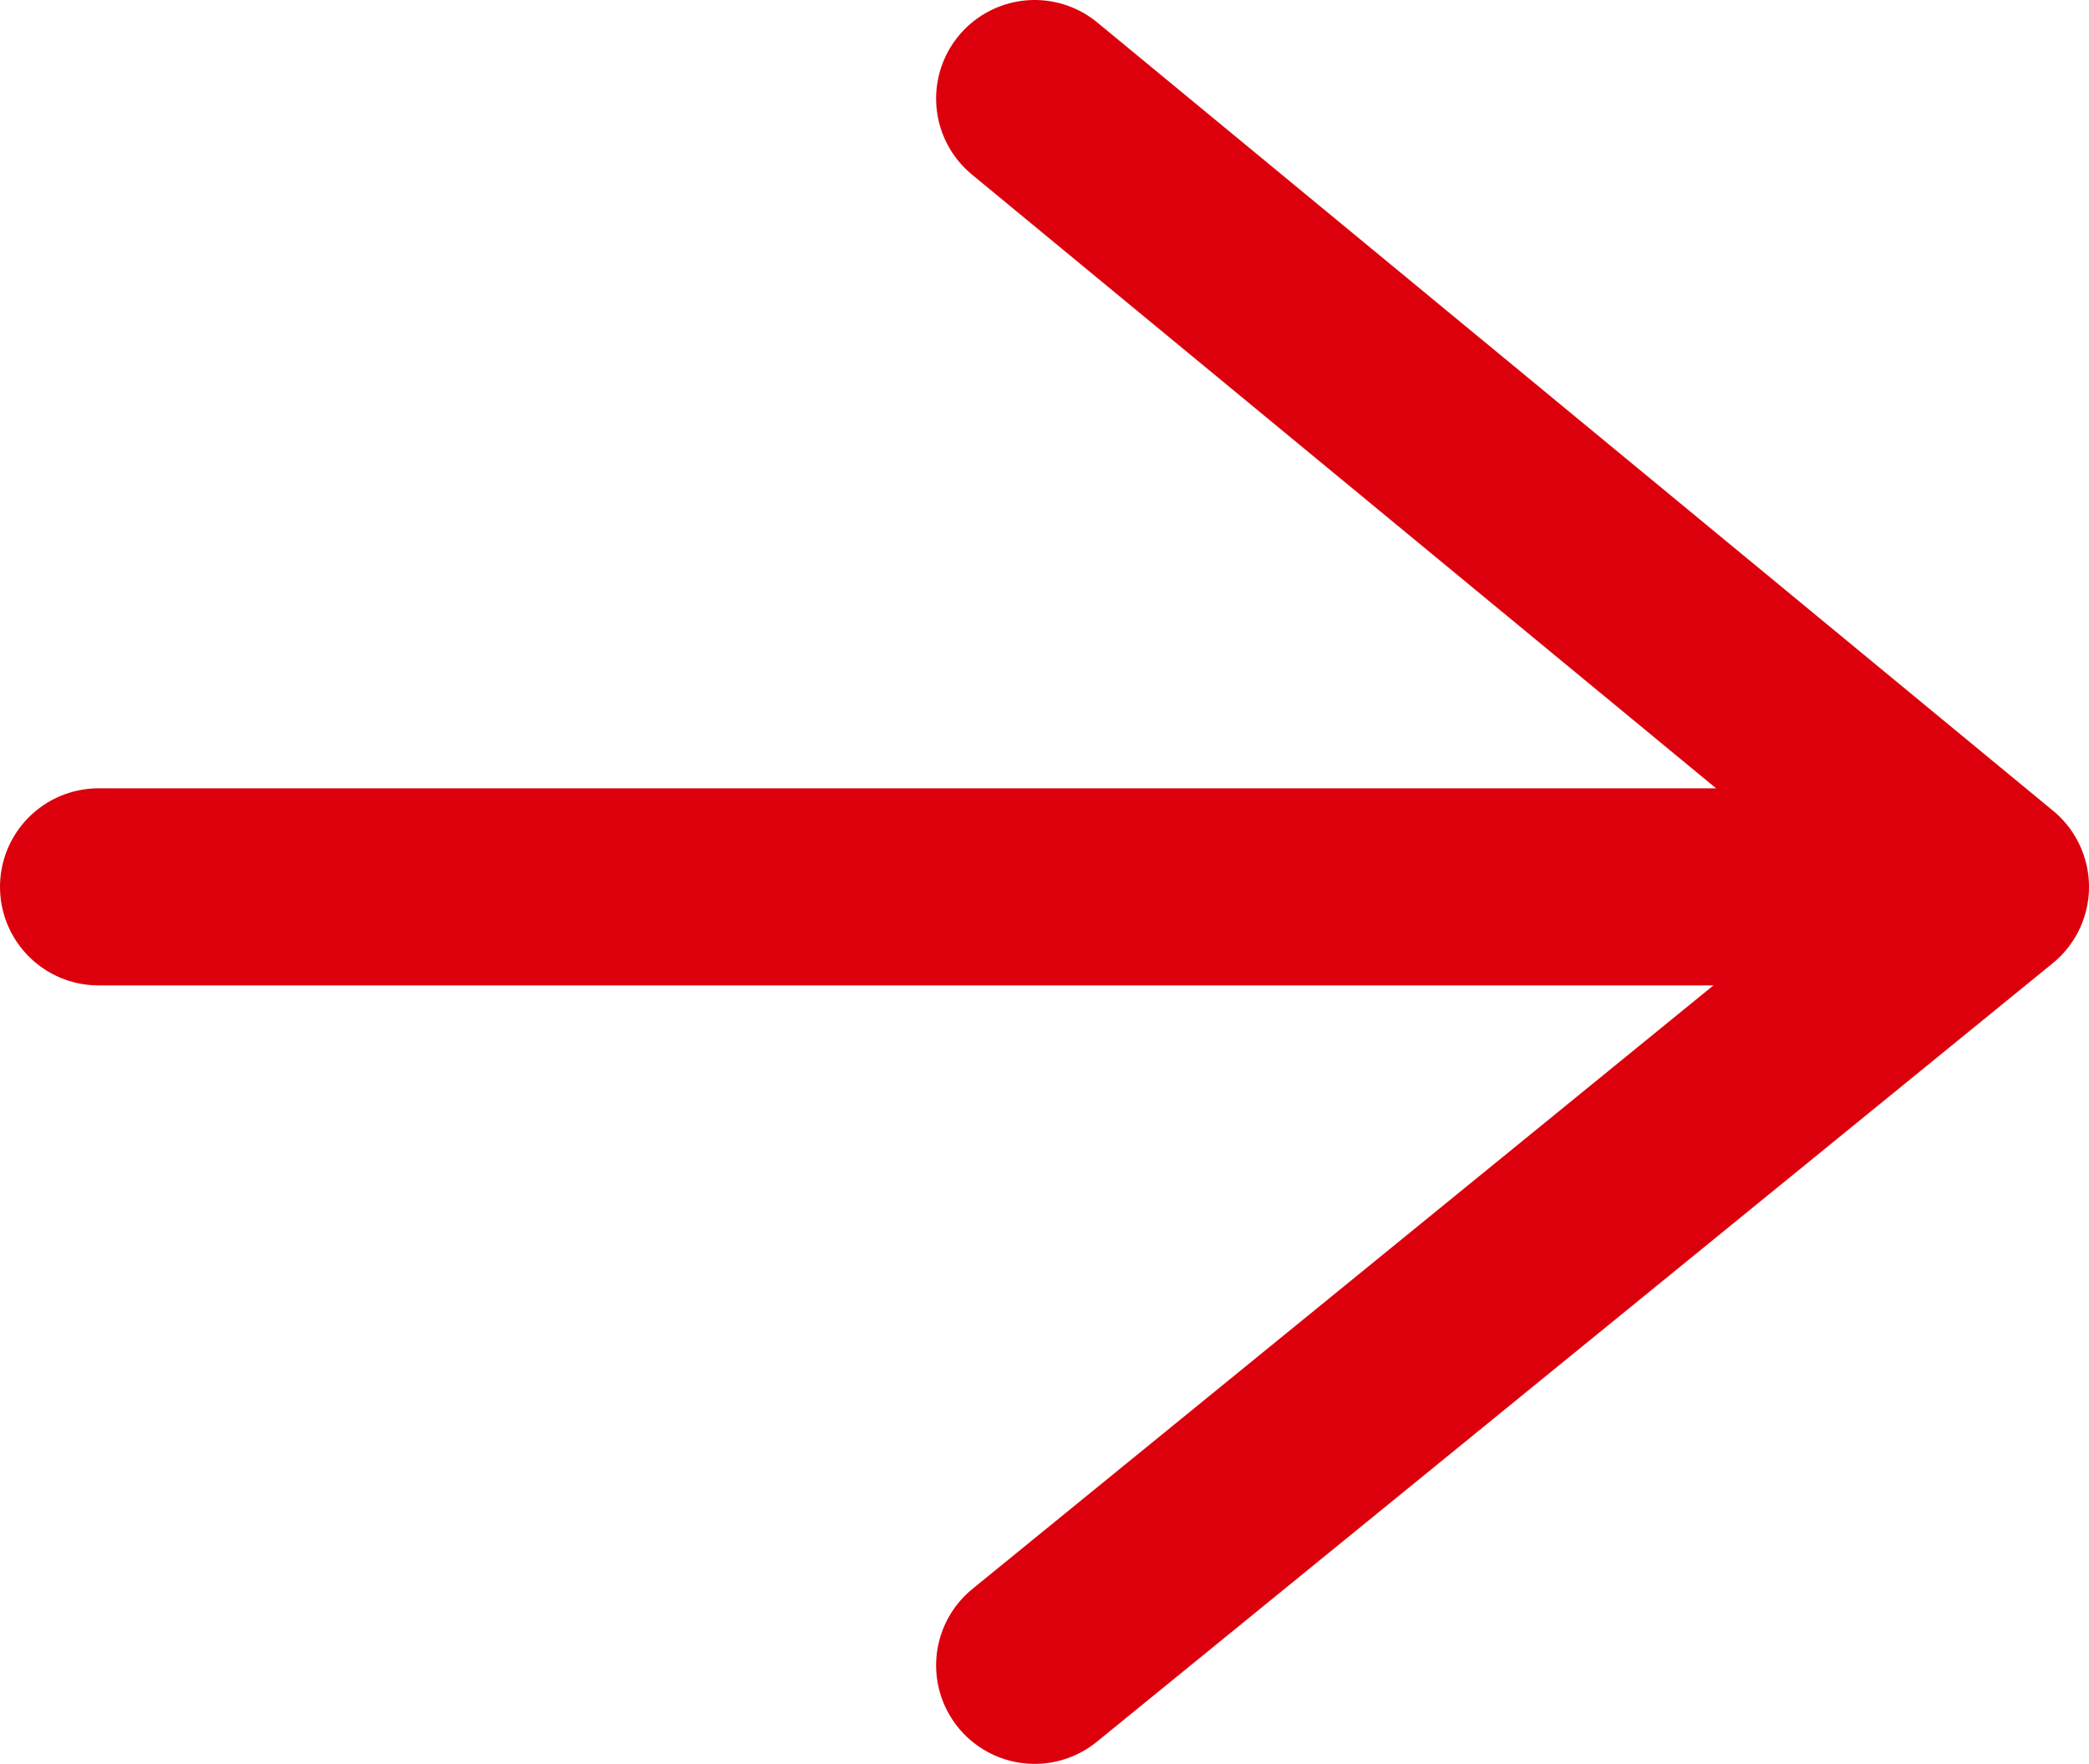
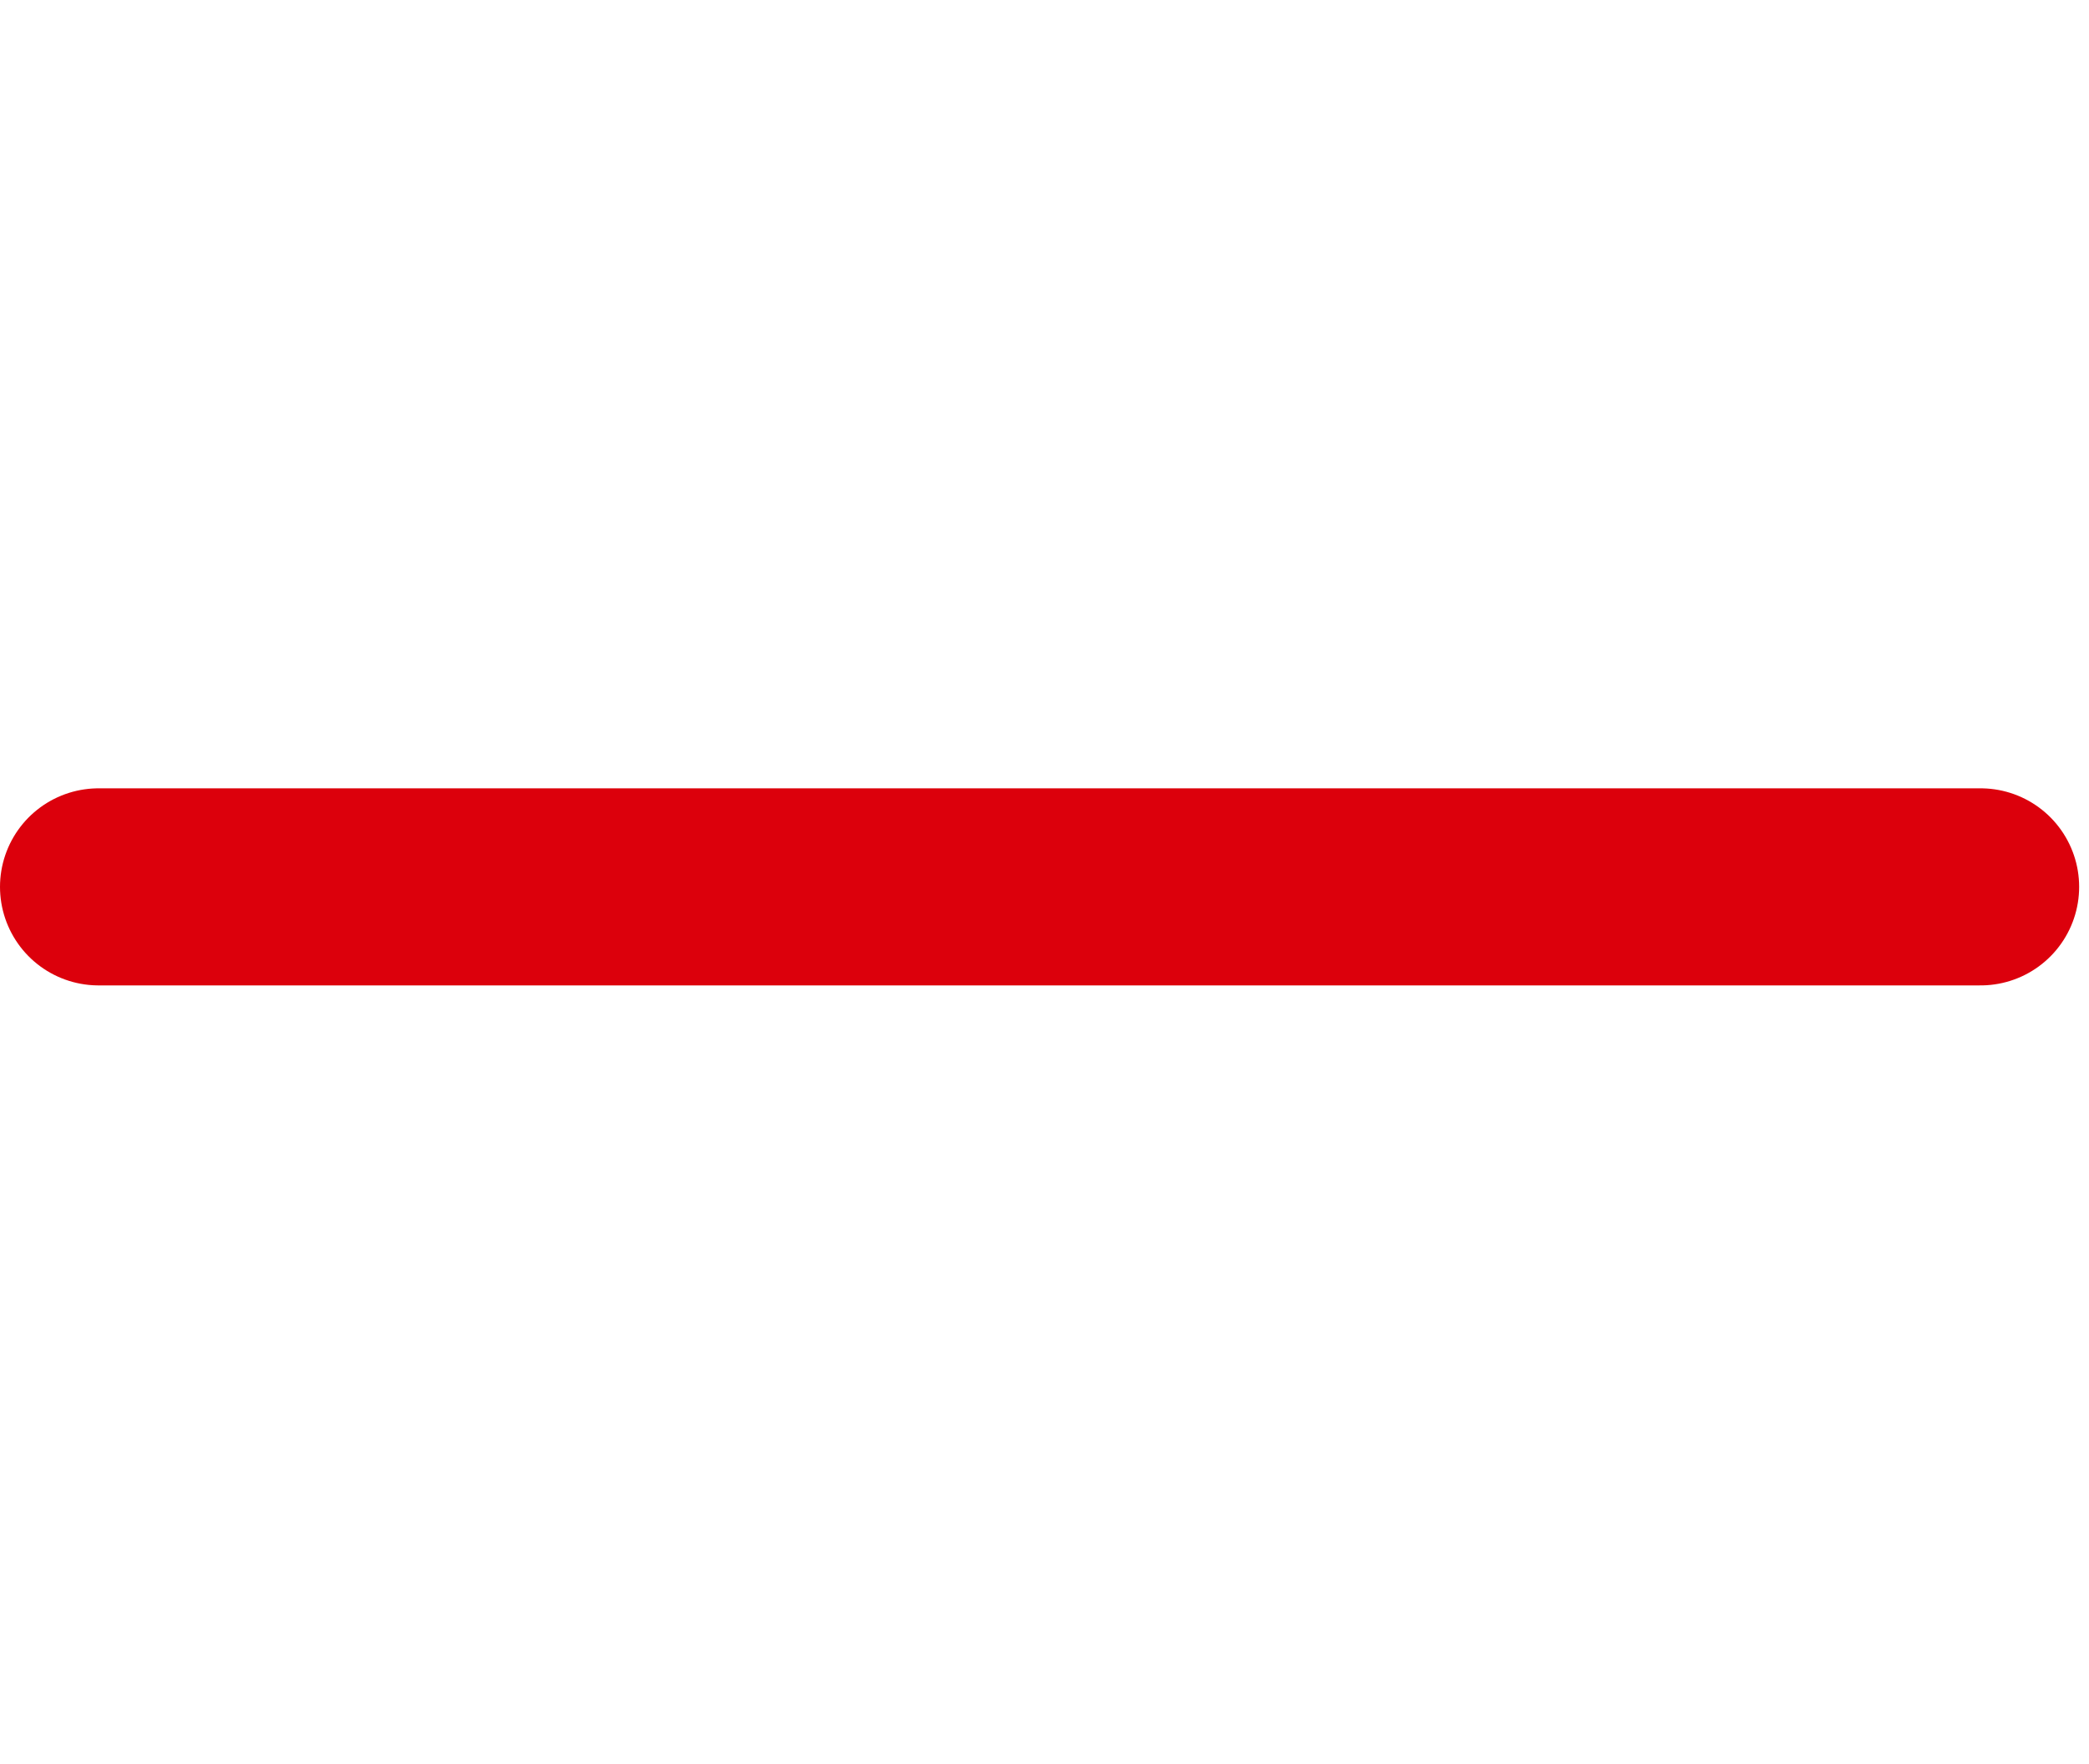
<svg xmlns="http://www.w3.org/2000/svg" width="21.2" height="17.9" viewBox="0 0 21.2 17.9">
  <line x1="20.1" y1="9" x2="1" y2="9" fill="none" stroke="#DC000C" stroke-linecap="round" stroke-linejoin="round" stroke-width="2" />
-   <path d="M10.5,16.9,20.2,9,10.5,1" fill="none" stroke="#DC000C" stroke-linecap="round" stroke-linejoin="round" stroke-width="2" />
</svg>